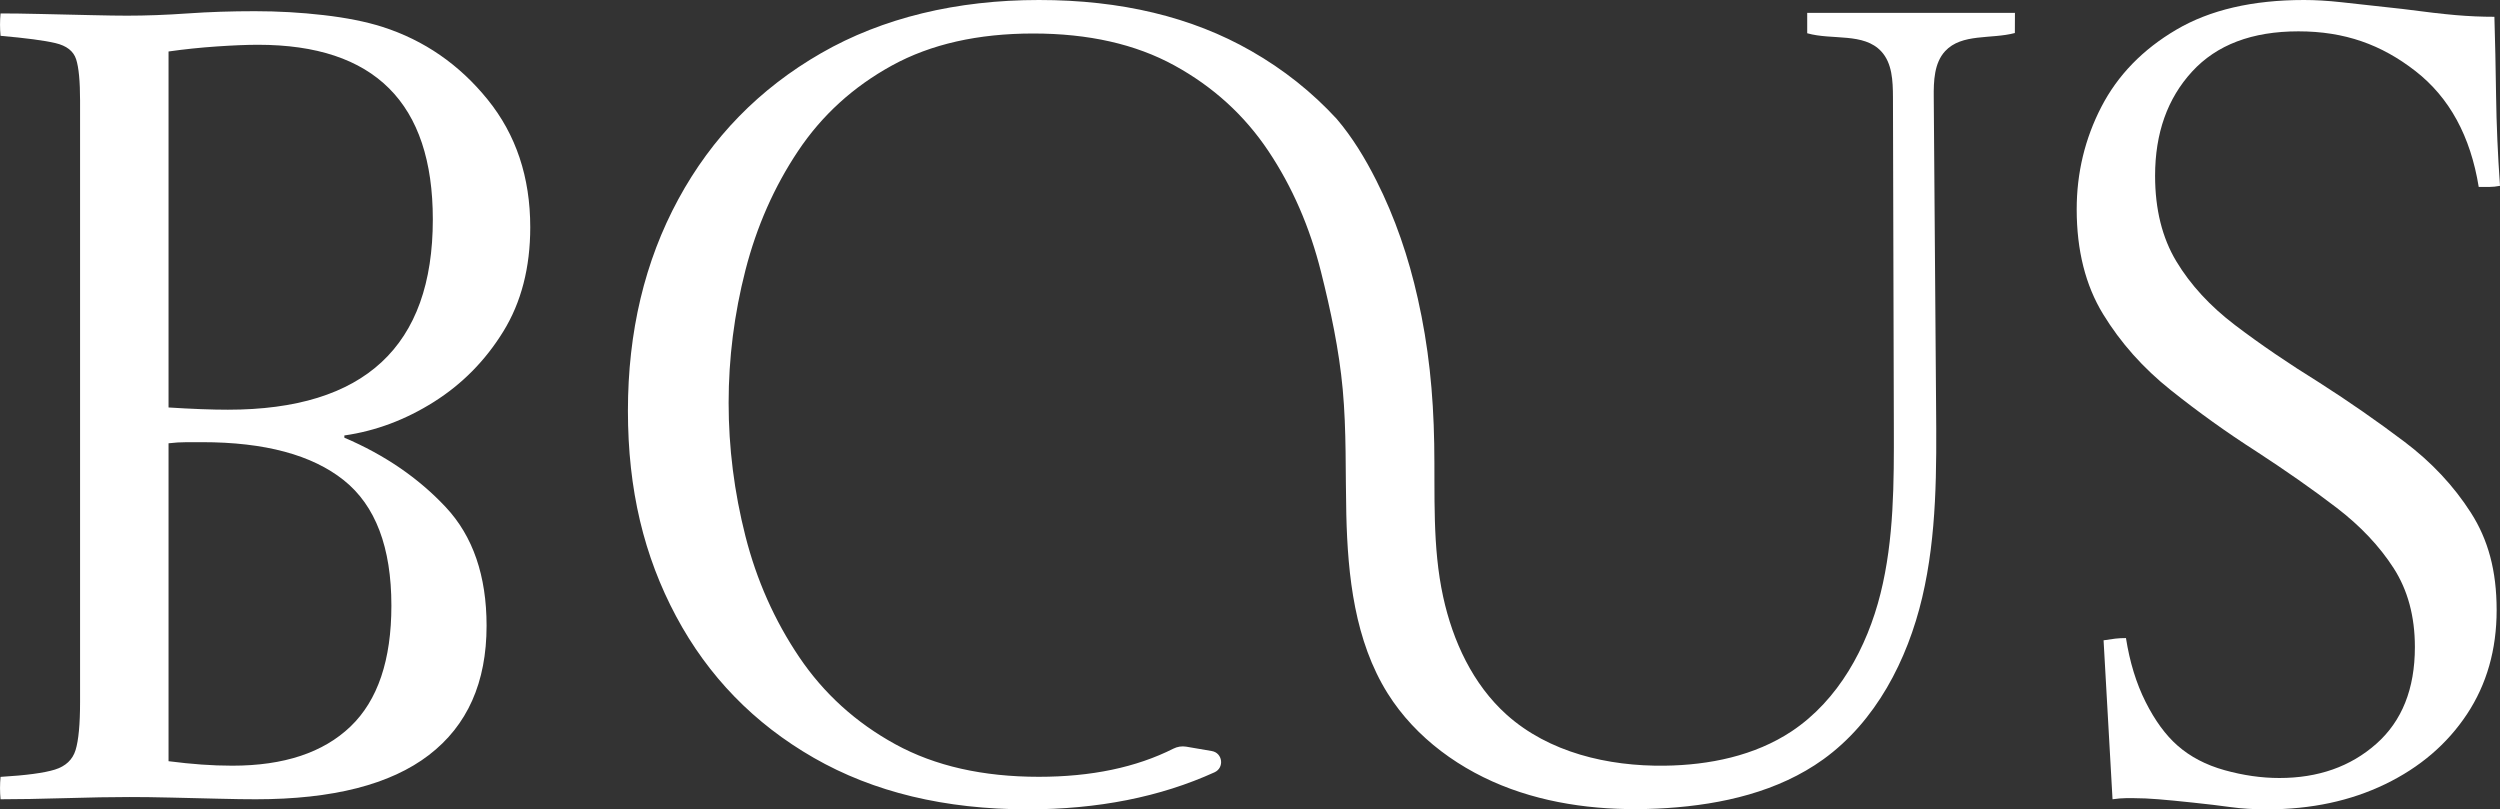
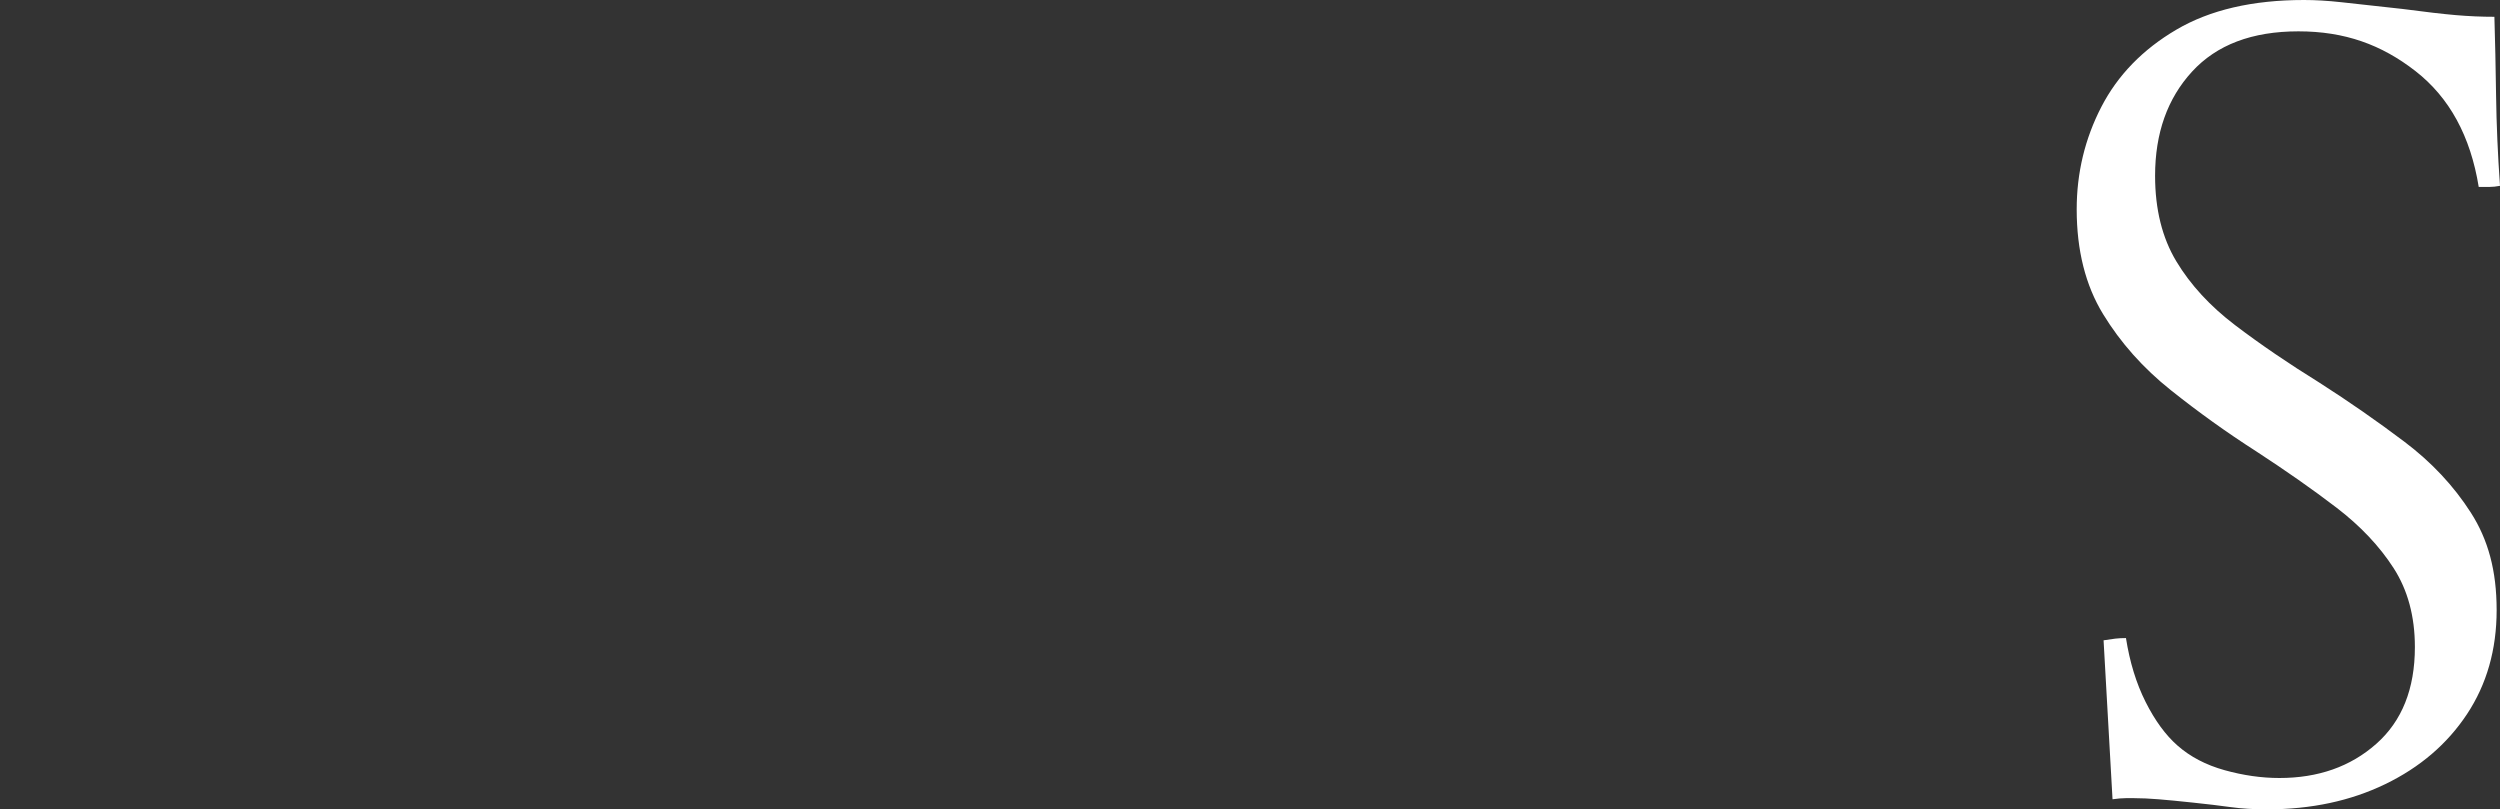
<svg xmlns="http://www.w3.org/2000/svg" width="3543" height="1147" viewBox="0 0 3543 1147" fill="none">
  <rect x="0" y="0" width="3543" height="1147" fill="#333333" stroke="none" />
-   <path d="M541.981 38.075C518.742 30.709 490.969 25.157 458.661 21.417C426.353 17.678 393.818 15.864 361.056 15.864C328.295 15.864 296.554 16.884 265.833 19.037C235.112 21.19 206.545 22.21 180.131 22.21C168.455 22.21 150.997 21.984 127.758 21.417C104.519 20.851 81.167 20.397 57.928 19.831C34.689 19.264 15.644 19.037 0.794 19.037C-0.227 29.576 -0.227 40.228 0.794 50.766C36.729 53.939 62.689 57.339 78.559 61.078C94.43 64.818 104.179 72.41 107.92 84.082C111.661 95.753 113.475 115.244 113.475 142.78V994.701C113.475 1026.43 111.321 1049.21 107.127 1062.92C102.932 1076.63 93.07 1085.92 77.766 1090.68C62.462 1095.44 36.729 1098.84 0.794 1100.99C-0.227 1111.53 -0.227 1122.18 0.794 1132.72C26.186 1132.72 56.567 1132.16 92.049 1131.14C127.532 1130.12 157.913 1129.55 183.306 1129.55C200.196 1129.55 220.035 1129.78 242.82 1130.34C265.606 1130.91 287.825 1131.36 309.477 1131.93C331.129 1132.5 348.927 1132.72 362.643 1132.72C471.584 1132.72 553.317 1111.87 607.844 1070.06C662.371 1028.24 689.578 967.165 689.578 886.823C689.578 816 670.307 759.907 631.65 718.66C592.994 677.412 545.155 644.663 488.021 620.3V617.127C532.459 610.781 574.743 594.917 614.986 569.534C655.229 544.151 687.991 510.835 713.384 469.588C738.777 428.34 751.473 379.16 751.473 322.048C751.473 251.225 731.408 190.94 691.165 141.194C650.922 91.447 601.269 57.112 541.981 38.075ZM554.678 858.267C554.678 935.436 535.406 992.548 496.75 1029.6C458.094 1066.66 402.32 1085.13 329.315 1085.13C314.465 1085.13 299.954 1084.56 285.671 1083.54C271.387 1082.52 255.743 1080.94 238.853 1078.78V628.232C247.355 627.213 256.084 626.646 265.039 626.646H286.464C375.34 626.646 442.223 644.663 487.228 680.585C532.232 716.507 554.678 775.772 554.678 858.267ZM322.967 580.639C312.424 580.639 299.728 580.412 284.877 579.846C270.027 579.279 254.723 578.486 238.853 577.466V72.977C261.071 69.804 283.857 67.424 307.096 65.838C330.335 64.251 349.947 63.458 365.818 63.458C530.872 63.458 613.399 145.953 613.399 310.943C613.399 490.778 516.588 580.639 322.967 580.639Z" fill="white" />
  <path d="M3407.31 625.853C3368.65 596.73 3328.75 568.967 3287.48 542.564C3243.05 515.028 3203.14 487.832 3167.66 460.862C3132.18 433.893 3104.4 403.75 3084.34 370.435C3064.27 337.12 3054.19 296.665 3054.19 249.072C3054.19 188.787 3071.64 139.607 3106.56 101.533C3141.47 63.458 3191.69 44.42 3257.33 44.42C3322.97 44.42 3375 63.231 3423.18 100.739C3471.36 138.247 3501.17 192.98 3512.85 264.936H3527.92C3532.68 264.936 3537.67 264.37 3543 263.35C3539.83 218.929 3538.01 176.322 3537.45 135.641C3536.88 94.96 3536.08 57.679 3535.06 23.797C3517.04 23.797 3498.79 23.003 3480.31 21.417C3461.83 19.831 3436.67 16.884 3404.93 12.692C3366.84 8.499 3338.04 5.326 3318.43 3.173C3298.82 1.02 3281.13 0 3265.26 0C3192.26 0 3131.95 14.051 3084.34 42.041C3036.73 70.03 3001.25 106.518 2978.01 151.506C2954.77 196.493 2943.09 244.879 2943.09 296.665C2943.09 354.797 2955.56 404.317 2980.39 444.998C3005.21 485.679 3037.29 521.714 3076.4 552.876C3115.51 584.039 3155.76 612.935 3197.02 639.337C3239.3 666.874 3277.39 693.503 3311.29 719.453C3345.18 745.403 3372.16 773.959 3392.23 805.121C3412.29 836.283 3422.38 873.565 3422.38 916.965C3422.38 976.23 3404.13 1021.9 3367.63 1054.19C3331.13 1086.49 3285.33 1102.58 3230.35 1102.58C3204.96 1102.58 3179 1098.84 3152.58 1091.47C3126.17 1084.11 3103.95 1072.44 3085.93 1056.57C3069.04 1041.73 3053.96 1021.1 3040.7 994.701C3027.43 968.298 3018.25 938.156 3012.92 904.274C3007.59 904.274 3002.61 904.501 2997.84 905.067C2993.08 905.634 2987.53 906.427 2981.18 907.447L2993.88 1132.72C3001.25 1131.7 3007.59 1131.14 3012.92 1131.14H3024.03C3034.57 1131.14 3046.25 1131.7 3058.95 1132.72C3071.64 1133.74 3088.08 1135.33 3108.15 1137.48C3128.21 1139.63 3146.01 1141.67 3161.31 1143.83C3176.62 1145.98 3193.85 1147 3212.89 1147C3275.35 1147 3331.13 1135.1 3380.33 1111.3C3429.53 1087.51 3468.18 1054.42 3496.18 1012.15C3524.18 969.885 3538.24 920.705 3538.24 864.613C3538.24 808.521 3526.11 764.667 3501.74 726.592C3477.36 688.517 3445.96 654.975 3407.31 625.853Z" fill="white" />
-   <path d="M2855.92 18.244C2757.63 18.244 2659.46 18.244 2561.18 18.244V47.14C2596.66 57.225 2641.21 45.894 2666.15 72.863C2681.68 89.634 2682.59 114.791 2682.7 137.681C2683.15 293.266 2683.49 448.964 2683.95 604.549C2684.17 683.871 2684.29 763.987 2665.13 840.929C2645.97 917.872 2605.27 992.322 2539.3 1036.29C2486.81 1071.19 2422.31 1084.34 2359.17 1085.13C2278.79 1086.15 2194.91 1066.43 2135.16 1012.83C2087.33 969.885 2058.98 908.693 2045.27 845.915C2029.62 774.185 2033.82 701.775 2032.57 629.026C2031.32 556.276 2024.52 490.665 2009.33 423.128C1996.41 365.222 1977.25 308.564 1950.38 255.531C1934.85 224.709 1916.72 194.68 1894.27 168.39C1859.58 130.768 1819.34 98.586 1773.09 72.183C1688.97 24.023 1588.76 0 1472.34 0C1355.92 0 1250.94 25.157 1163.66 75.356C1076.37 125.556 1008.92 194.566 961.305 282.387C913.694 370.208 889.888 470.154 889.888 582.225C889.888 694.297 912.673 788.237 958.131 873.338C1003.59 958.44 1068.66 1025.41 1153.34 1074.02C1238.02 1122.64 1339.03 1147 1456.47 1147C1555.89 1147 1644.08 1129.55 1721.17 1094.53C1735.45 1088.07 1732.84 1067.11 1717.43 1064.39L1681.04 1058.16C1674.8 1057.14 1668.57 1058.16 1662.9 1060.99C1610.07 1087.62 1546.48 1100.88 1472.23 1100.88C1392.87 1100.88 1325.2 1085.58 1269.08 1054.87C1212.97 1024.16 1167.51 982.916 1132.59 931.13C1097.68 879.344 1072.29 822.232 1056.42 759.794C1040.55 697.356 1032.61 634.465 1032.61 571.007C1032.61 507.549 1040.55 444.885 1056.42 383.013C1072.29 321.142 1097.11 264.823 1131.01 214.057C1164.9 163.291 1209.34 122.836 1264.32 92.694C1319.3 62.551 1385.96 47.48 1464.29 47.48C1542.62 47.48 1609.28 62.551 1664.26 92.694C1719.24 122.836 1763.68 163.291 1797.57 214.057C1831.47 264.823 1856.29 321.935 1872.16 385.393C1885.77 439.559 1897.78 495.991 1902.89 551.63C1908.33 610.555 1906.63 669.82 1907.99 728.972C1910.03 816.793 1920 908.127 1966.6 982.69C2006.38 1046.15 2070.55 1092.27 2140.95 1117.99C2211.34 1143.71 2287.63 1150.06 2362.45 1145.19C2440.67 1140.09 2520.48 1121.96 2584.08 1076.06C2658.33 1022.46 2703.22 935.663 2724.19 846.595C2745.16 757.528 2744.59 664.834 2743.8 573.273C2742.67 428.114 2741.53 282.954 2740.51 137.794C2740.29 114.791 2741.08 89.407 2756.61 72.523C2780.19 47.027 2821.91 55.752 2855.46 46.8C2855.46 37.168 2855.46 27.649 2855.58 18.017L2855.92 18.244Z" fill="white" />
</svg>